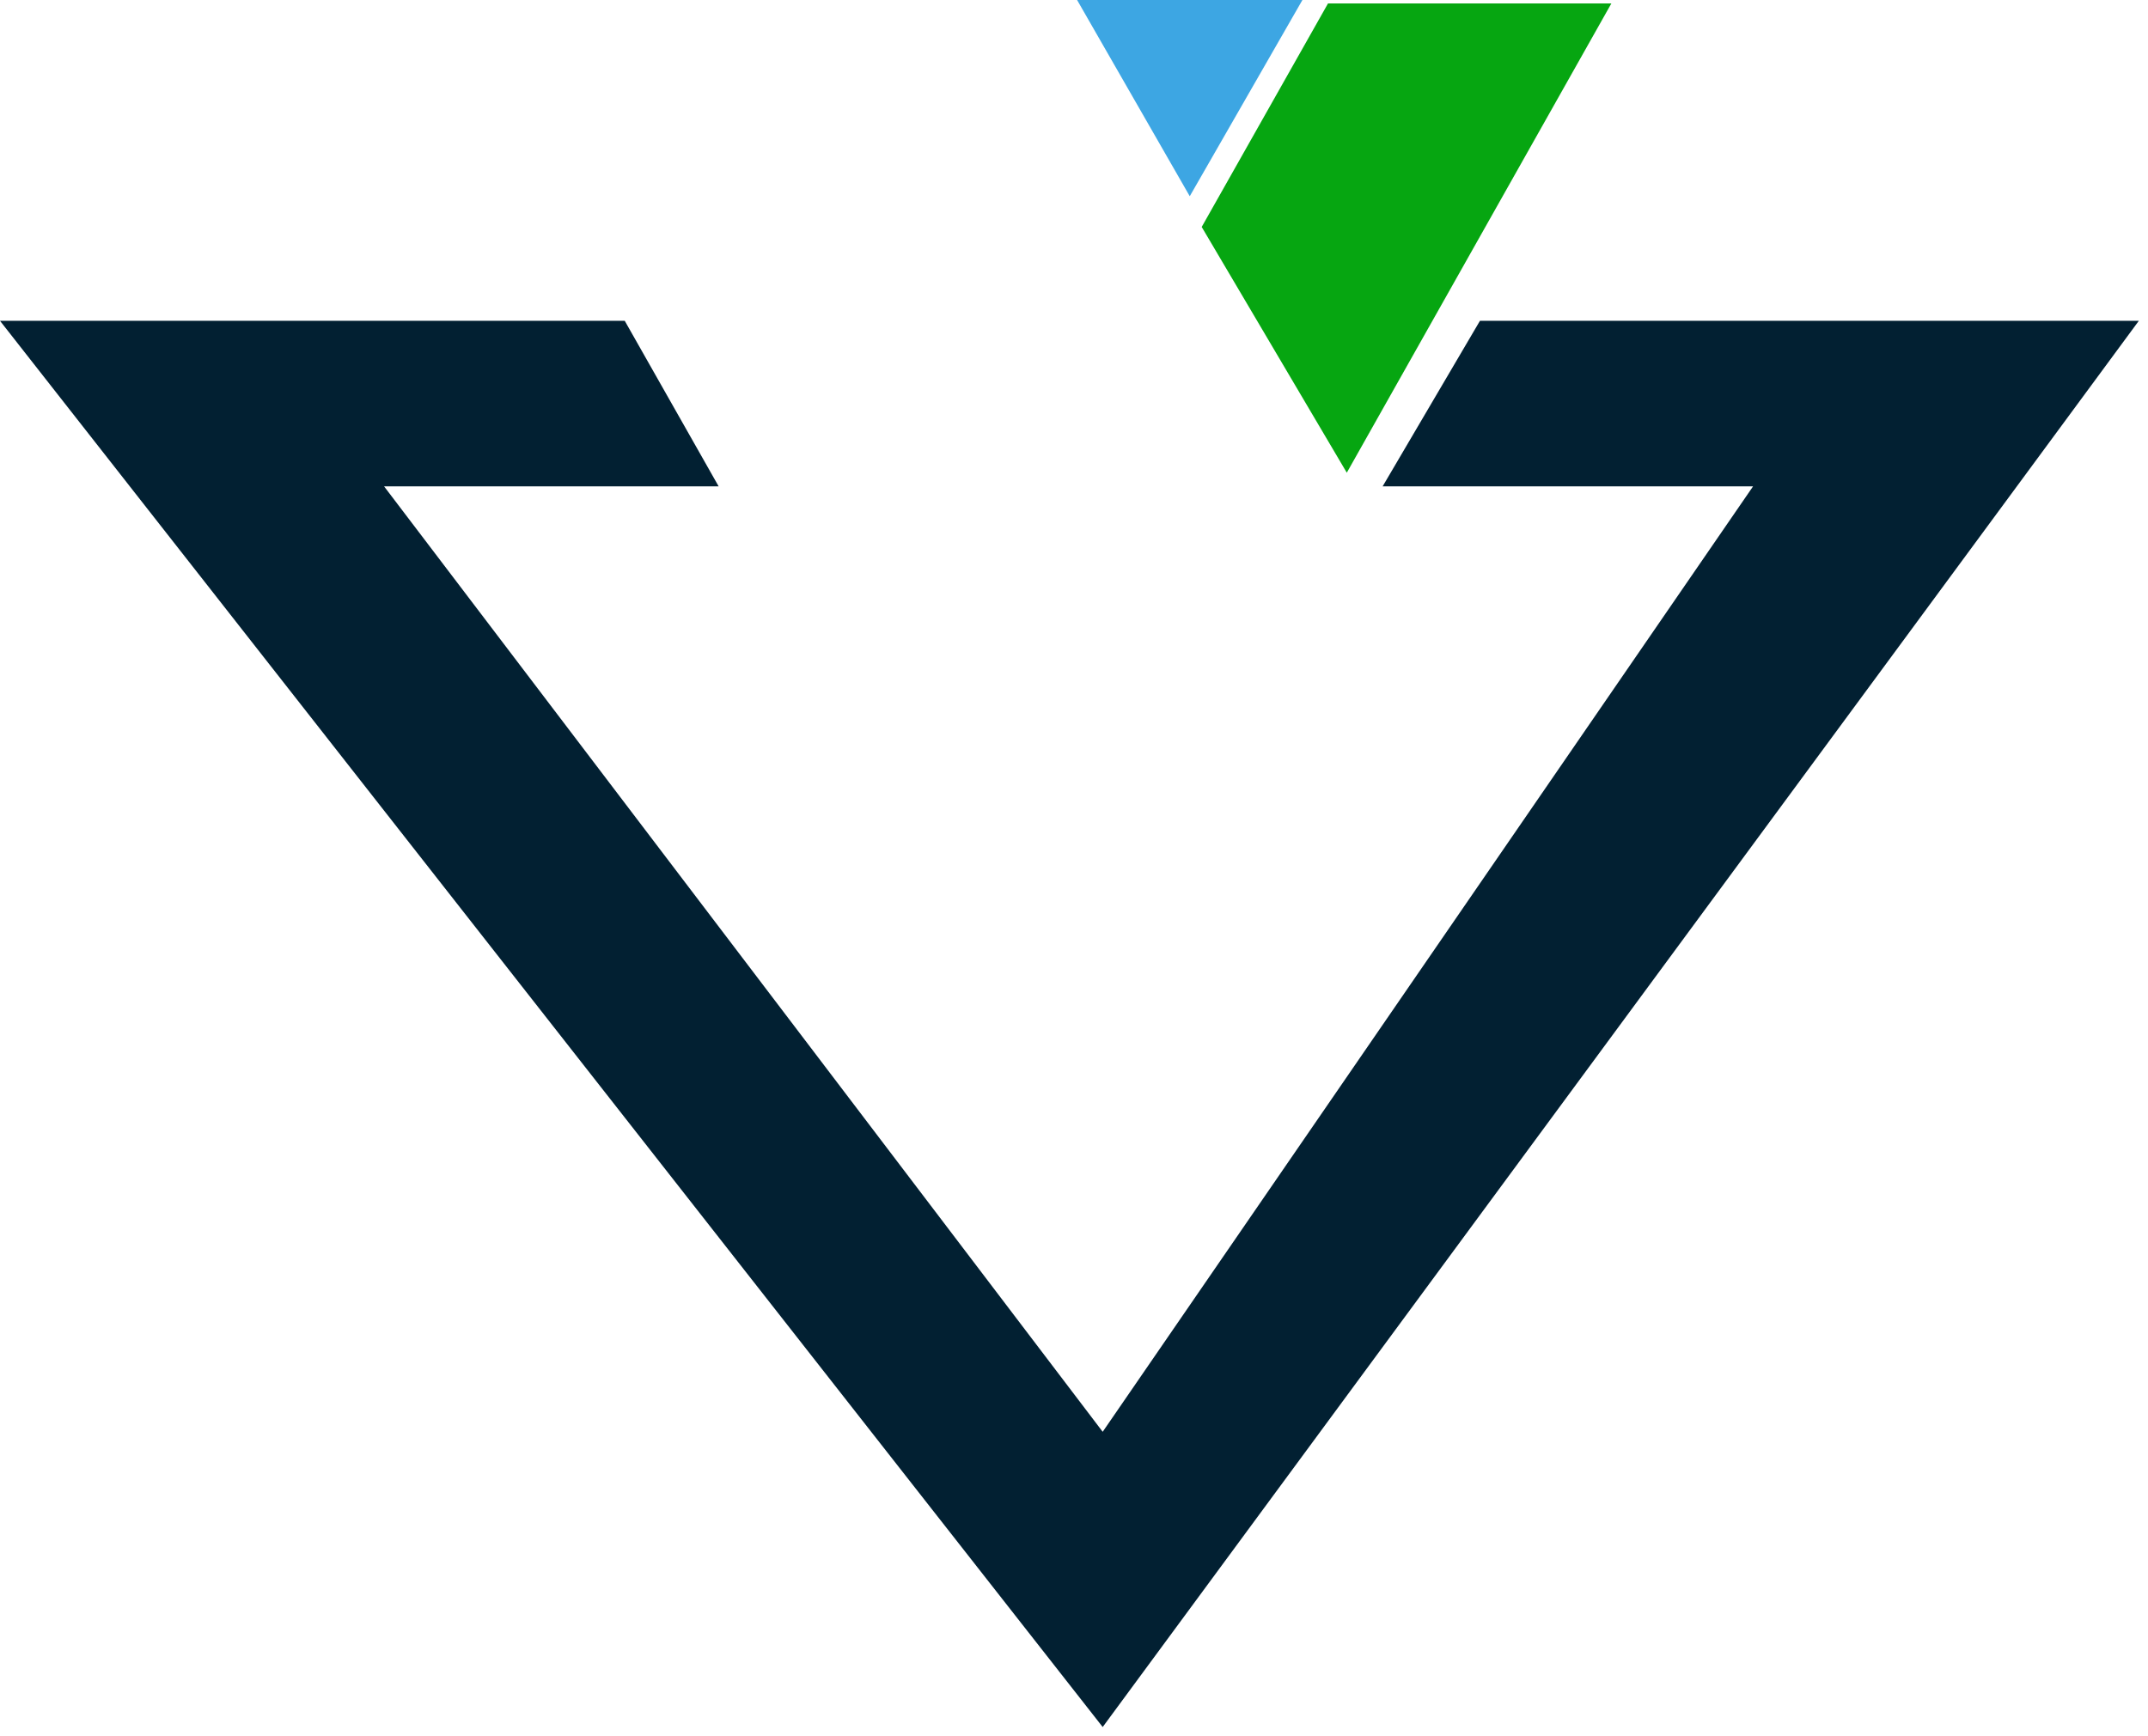
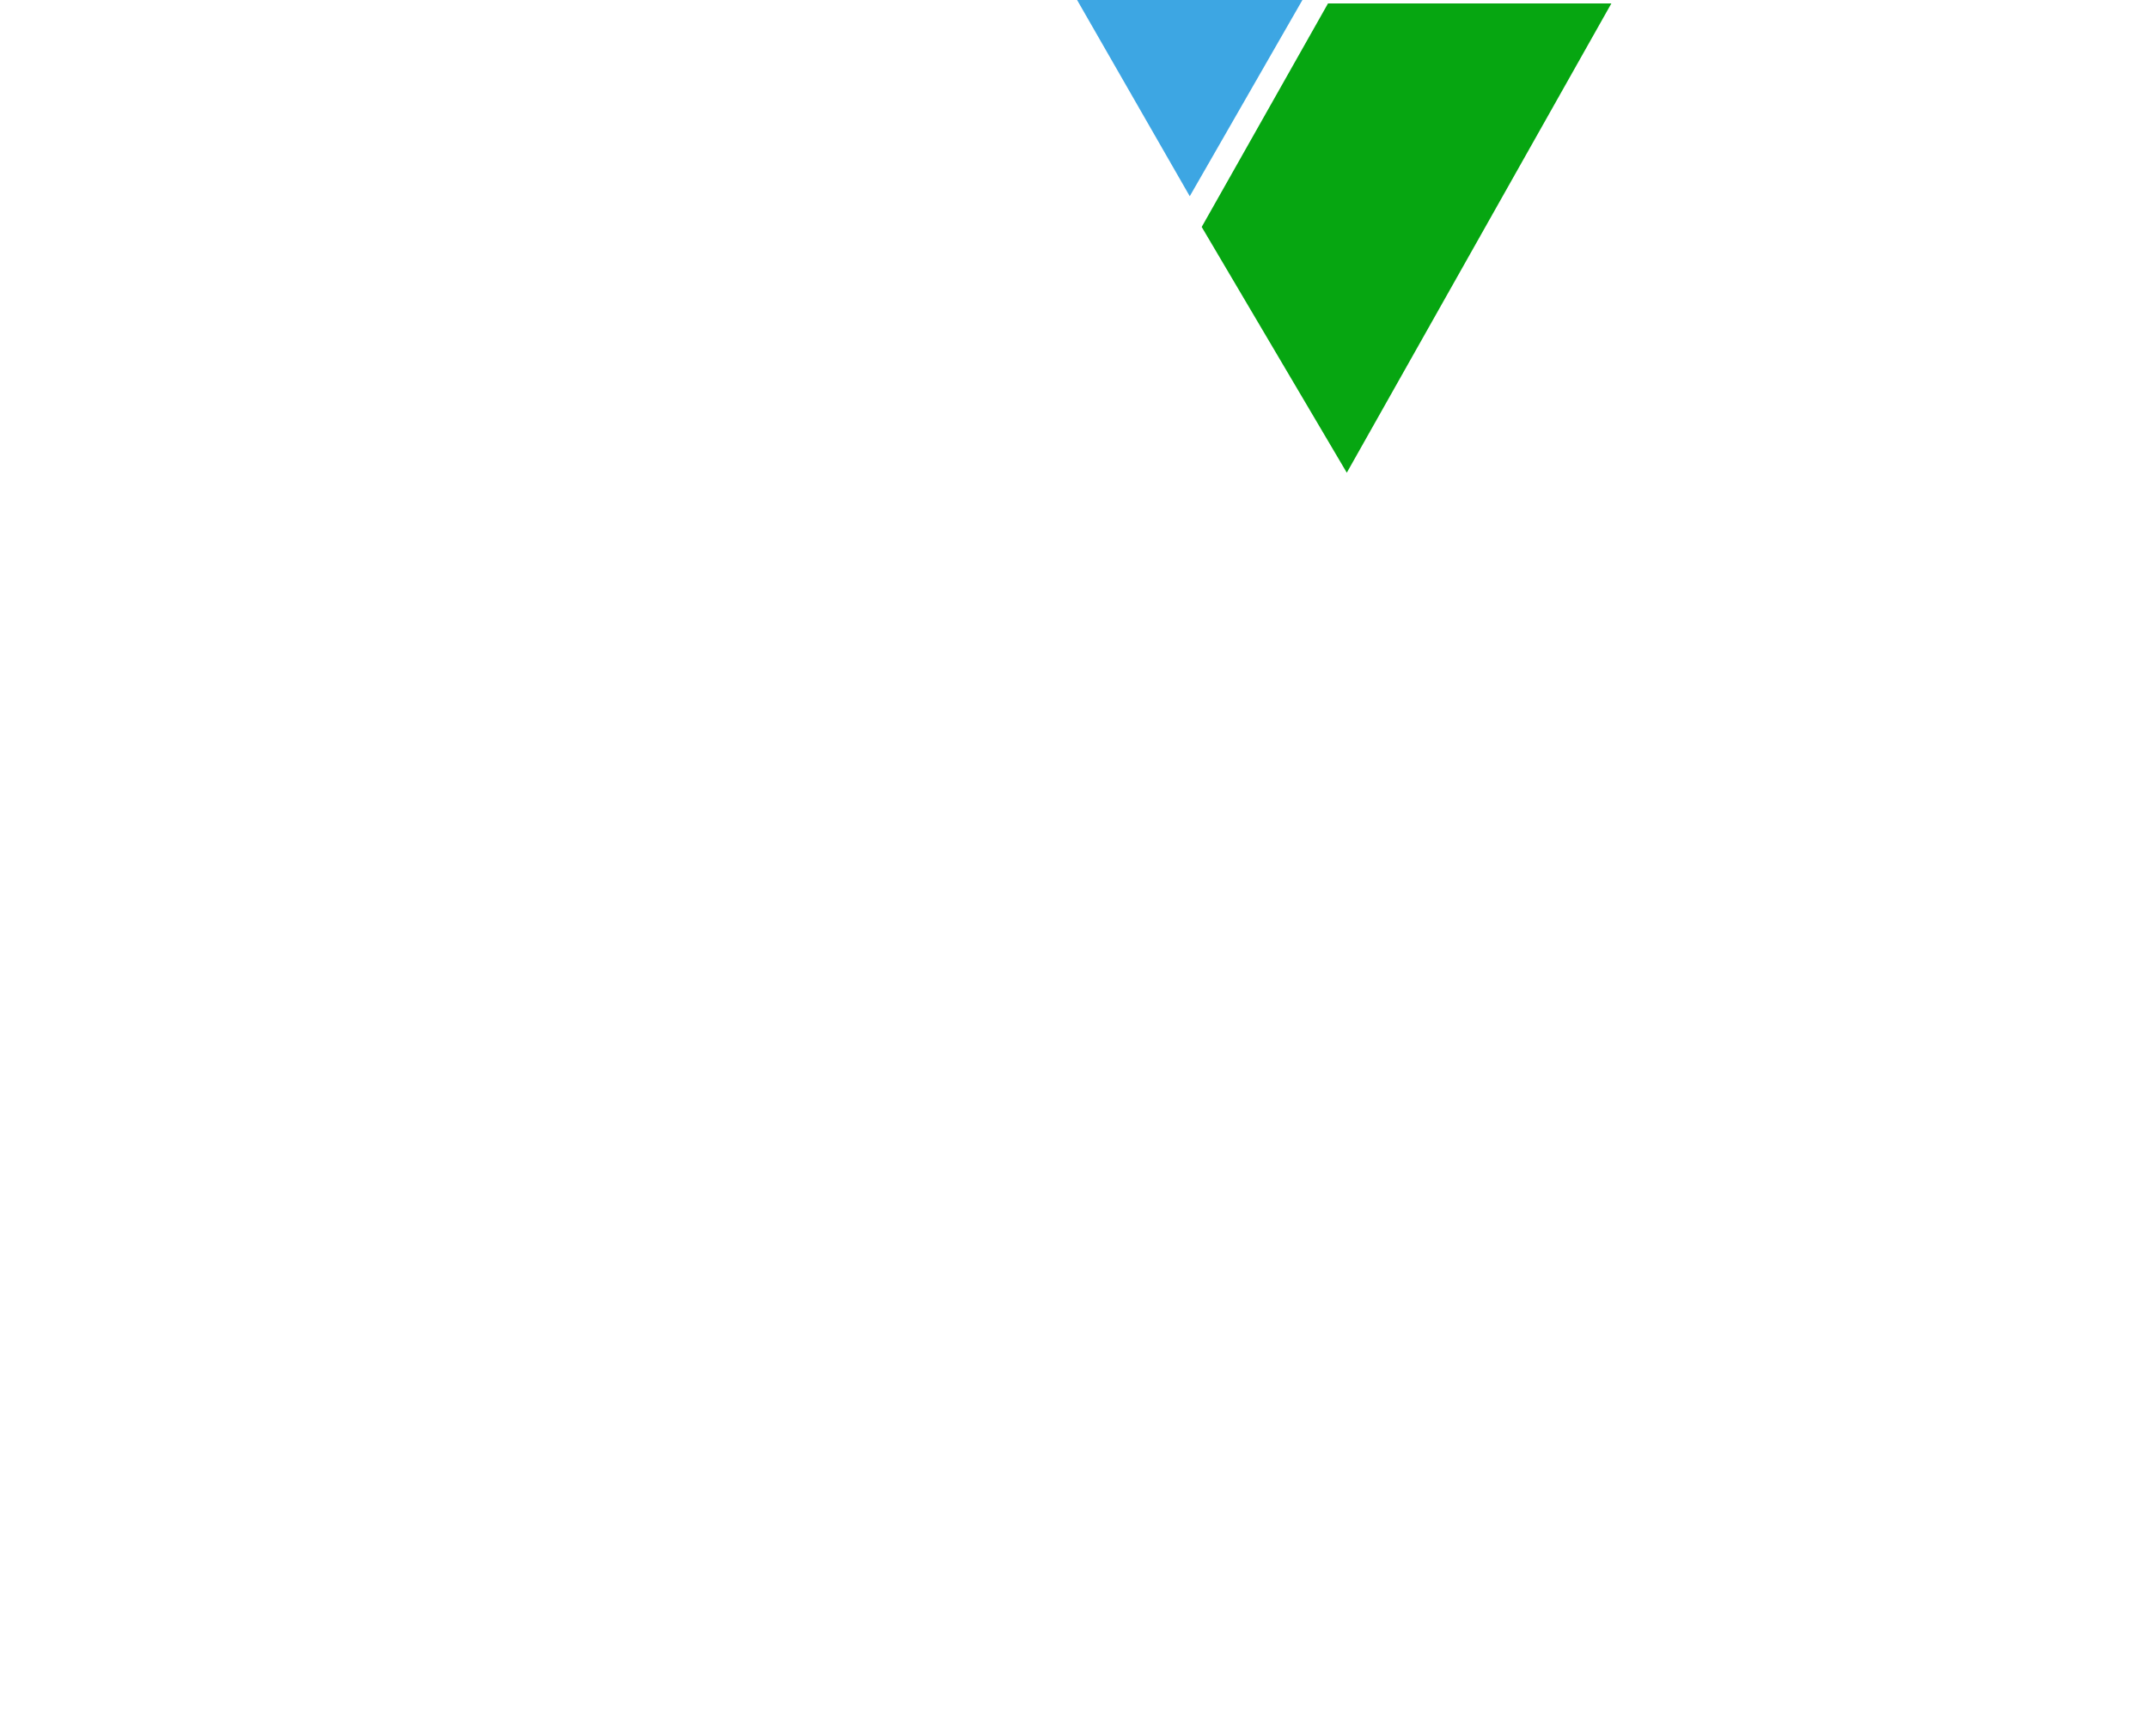
<svg xmlns="http://www.w3.org/2000/svg" fill="none" viewBox="0 0 73 59" height="59" width="73">
-   <path fill="#022032" d="M21.232 10.906H0L37.475 58.708L72.688 10.906H50.296L46.989 16.533H59.578L37.475 48.672L13.053 16.533H24.423L21.232 10.906Z" clip-rule="evenodd" fill-rule="evenodd" />
  <path fill="#06A611" d="M45.133 0.116L40.84 7.715L45.771 16.069L54.763 0.116H45.133Z" clip-rule="evenodd" fill-rule="evenodd" />
  <path fill="#3DA6E3" d="M40.434 6.671L36.605 0H44.263L40.434 6.671Z" />
</svg>